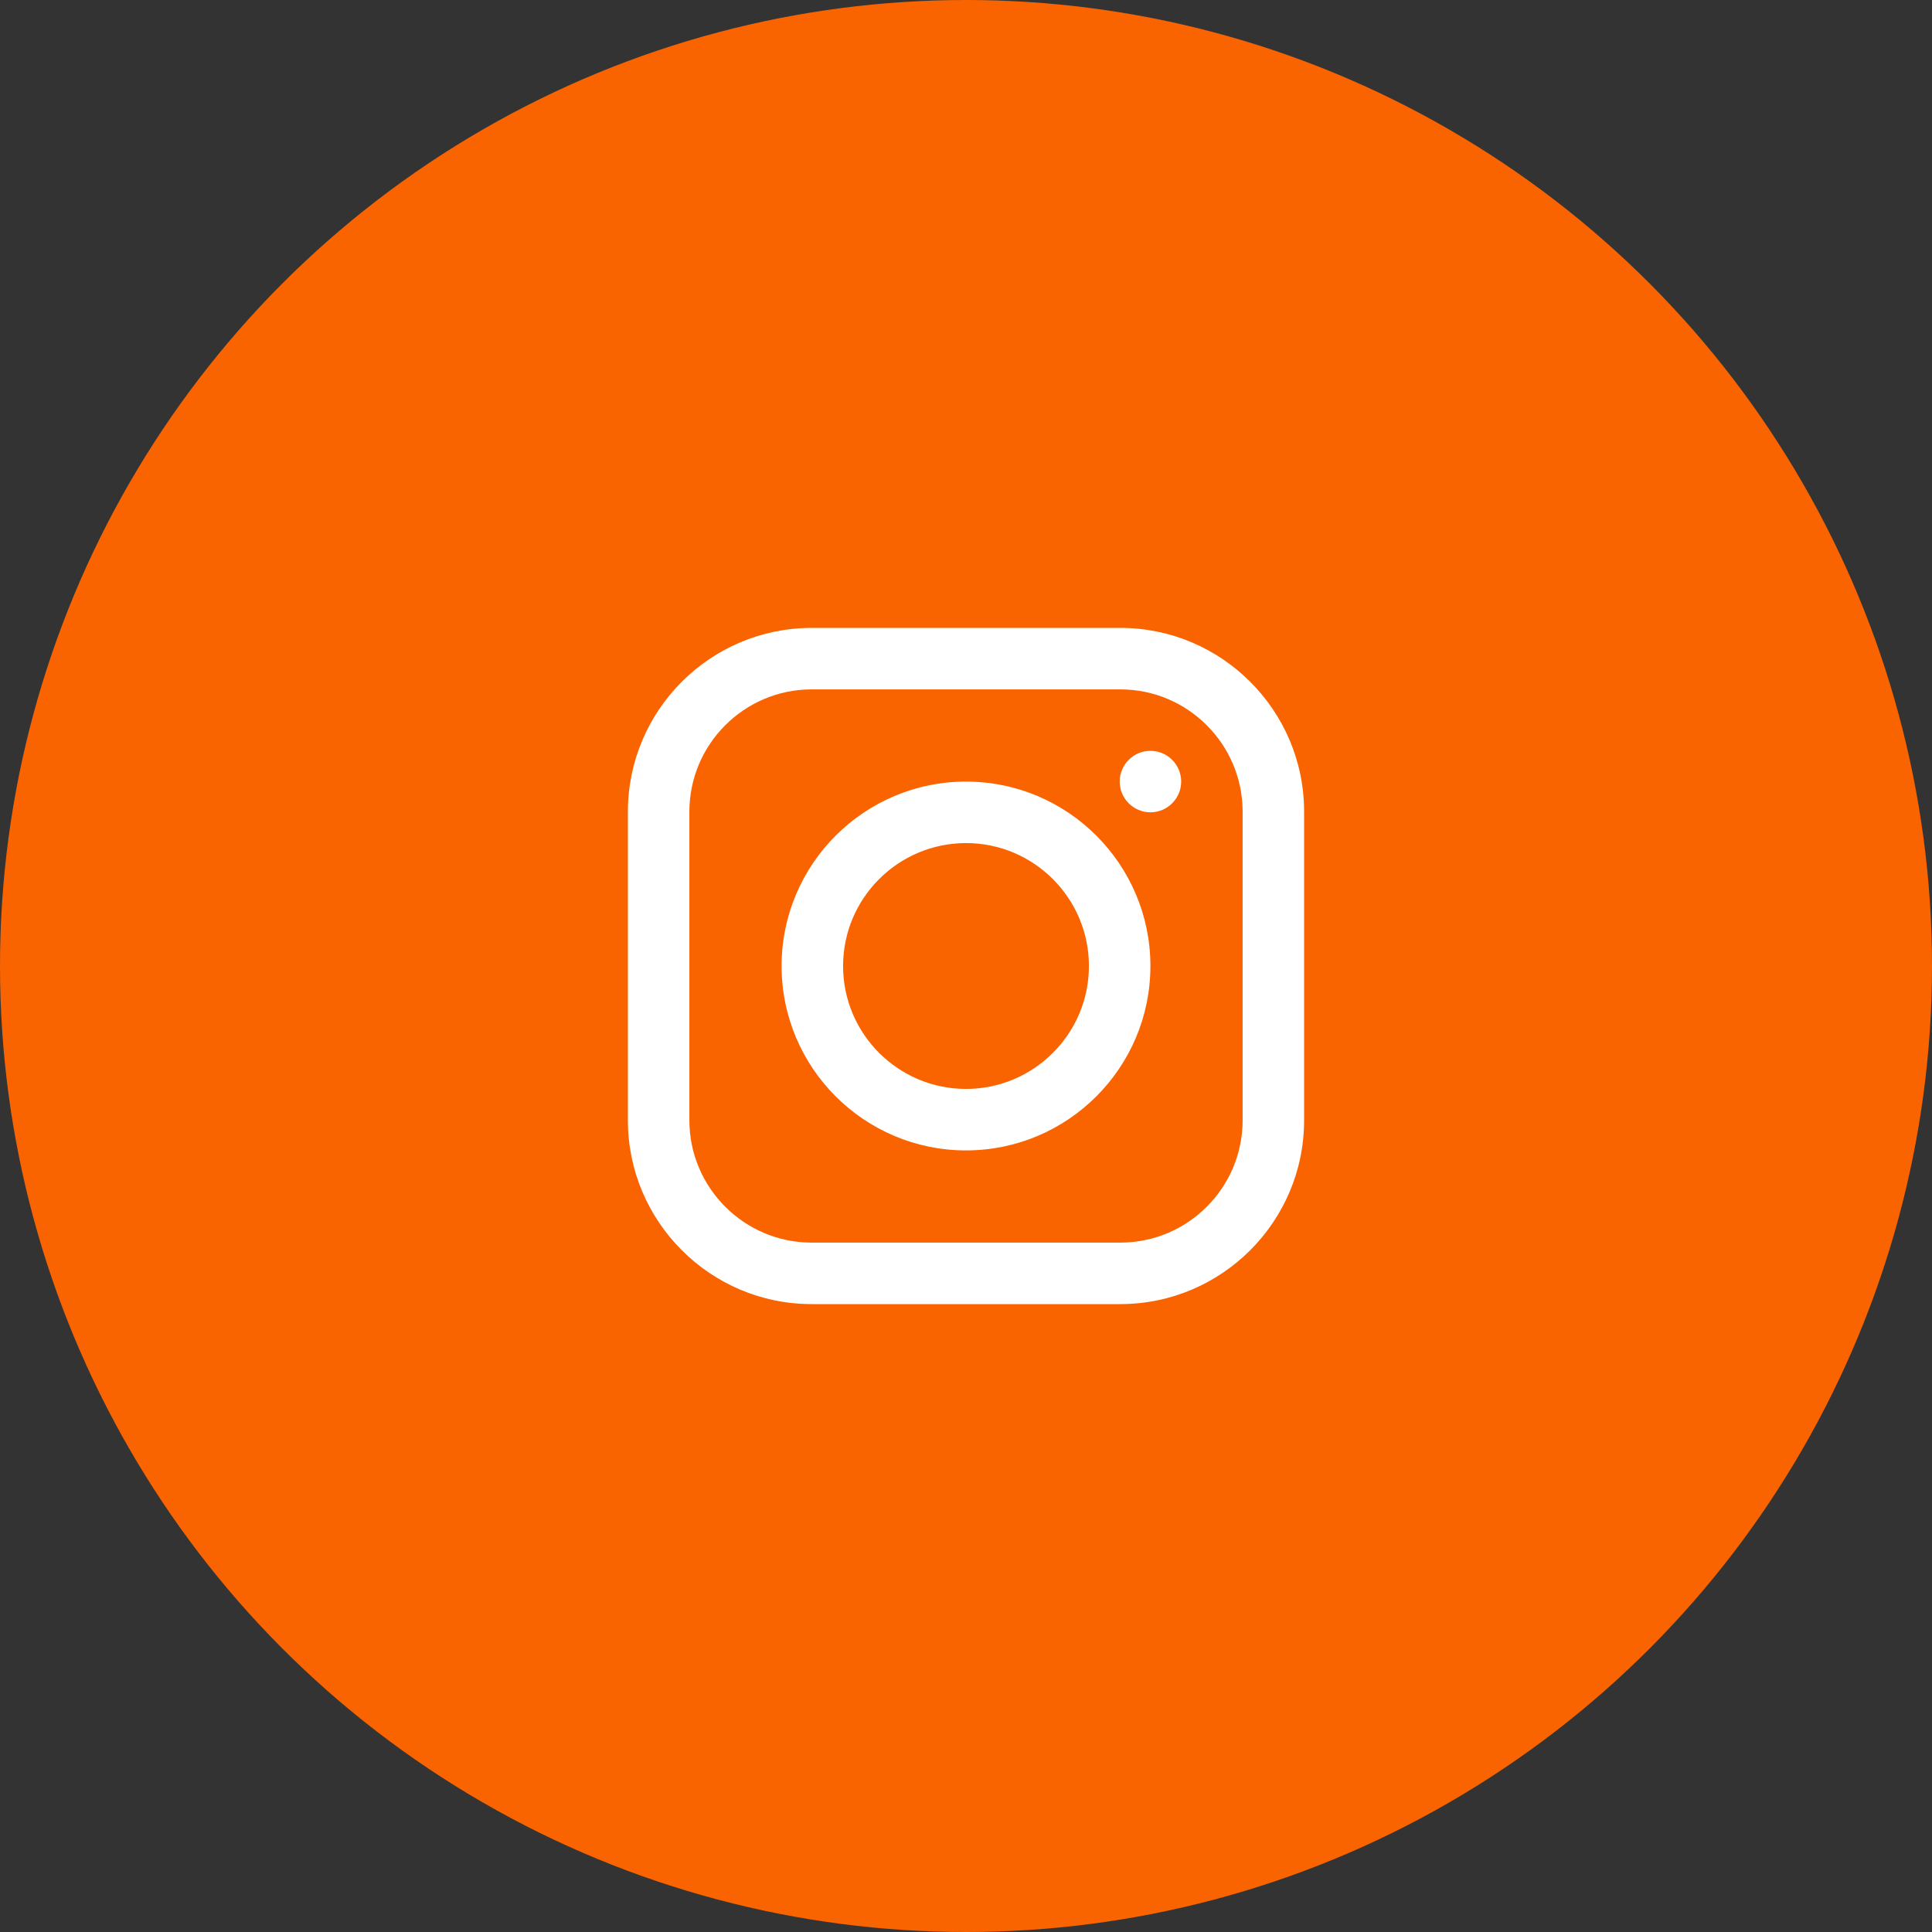
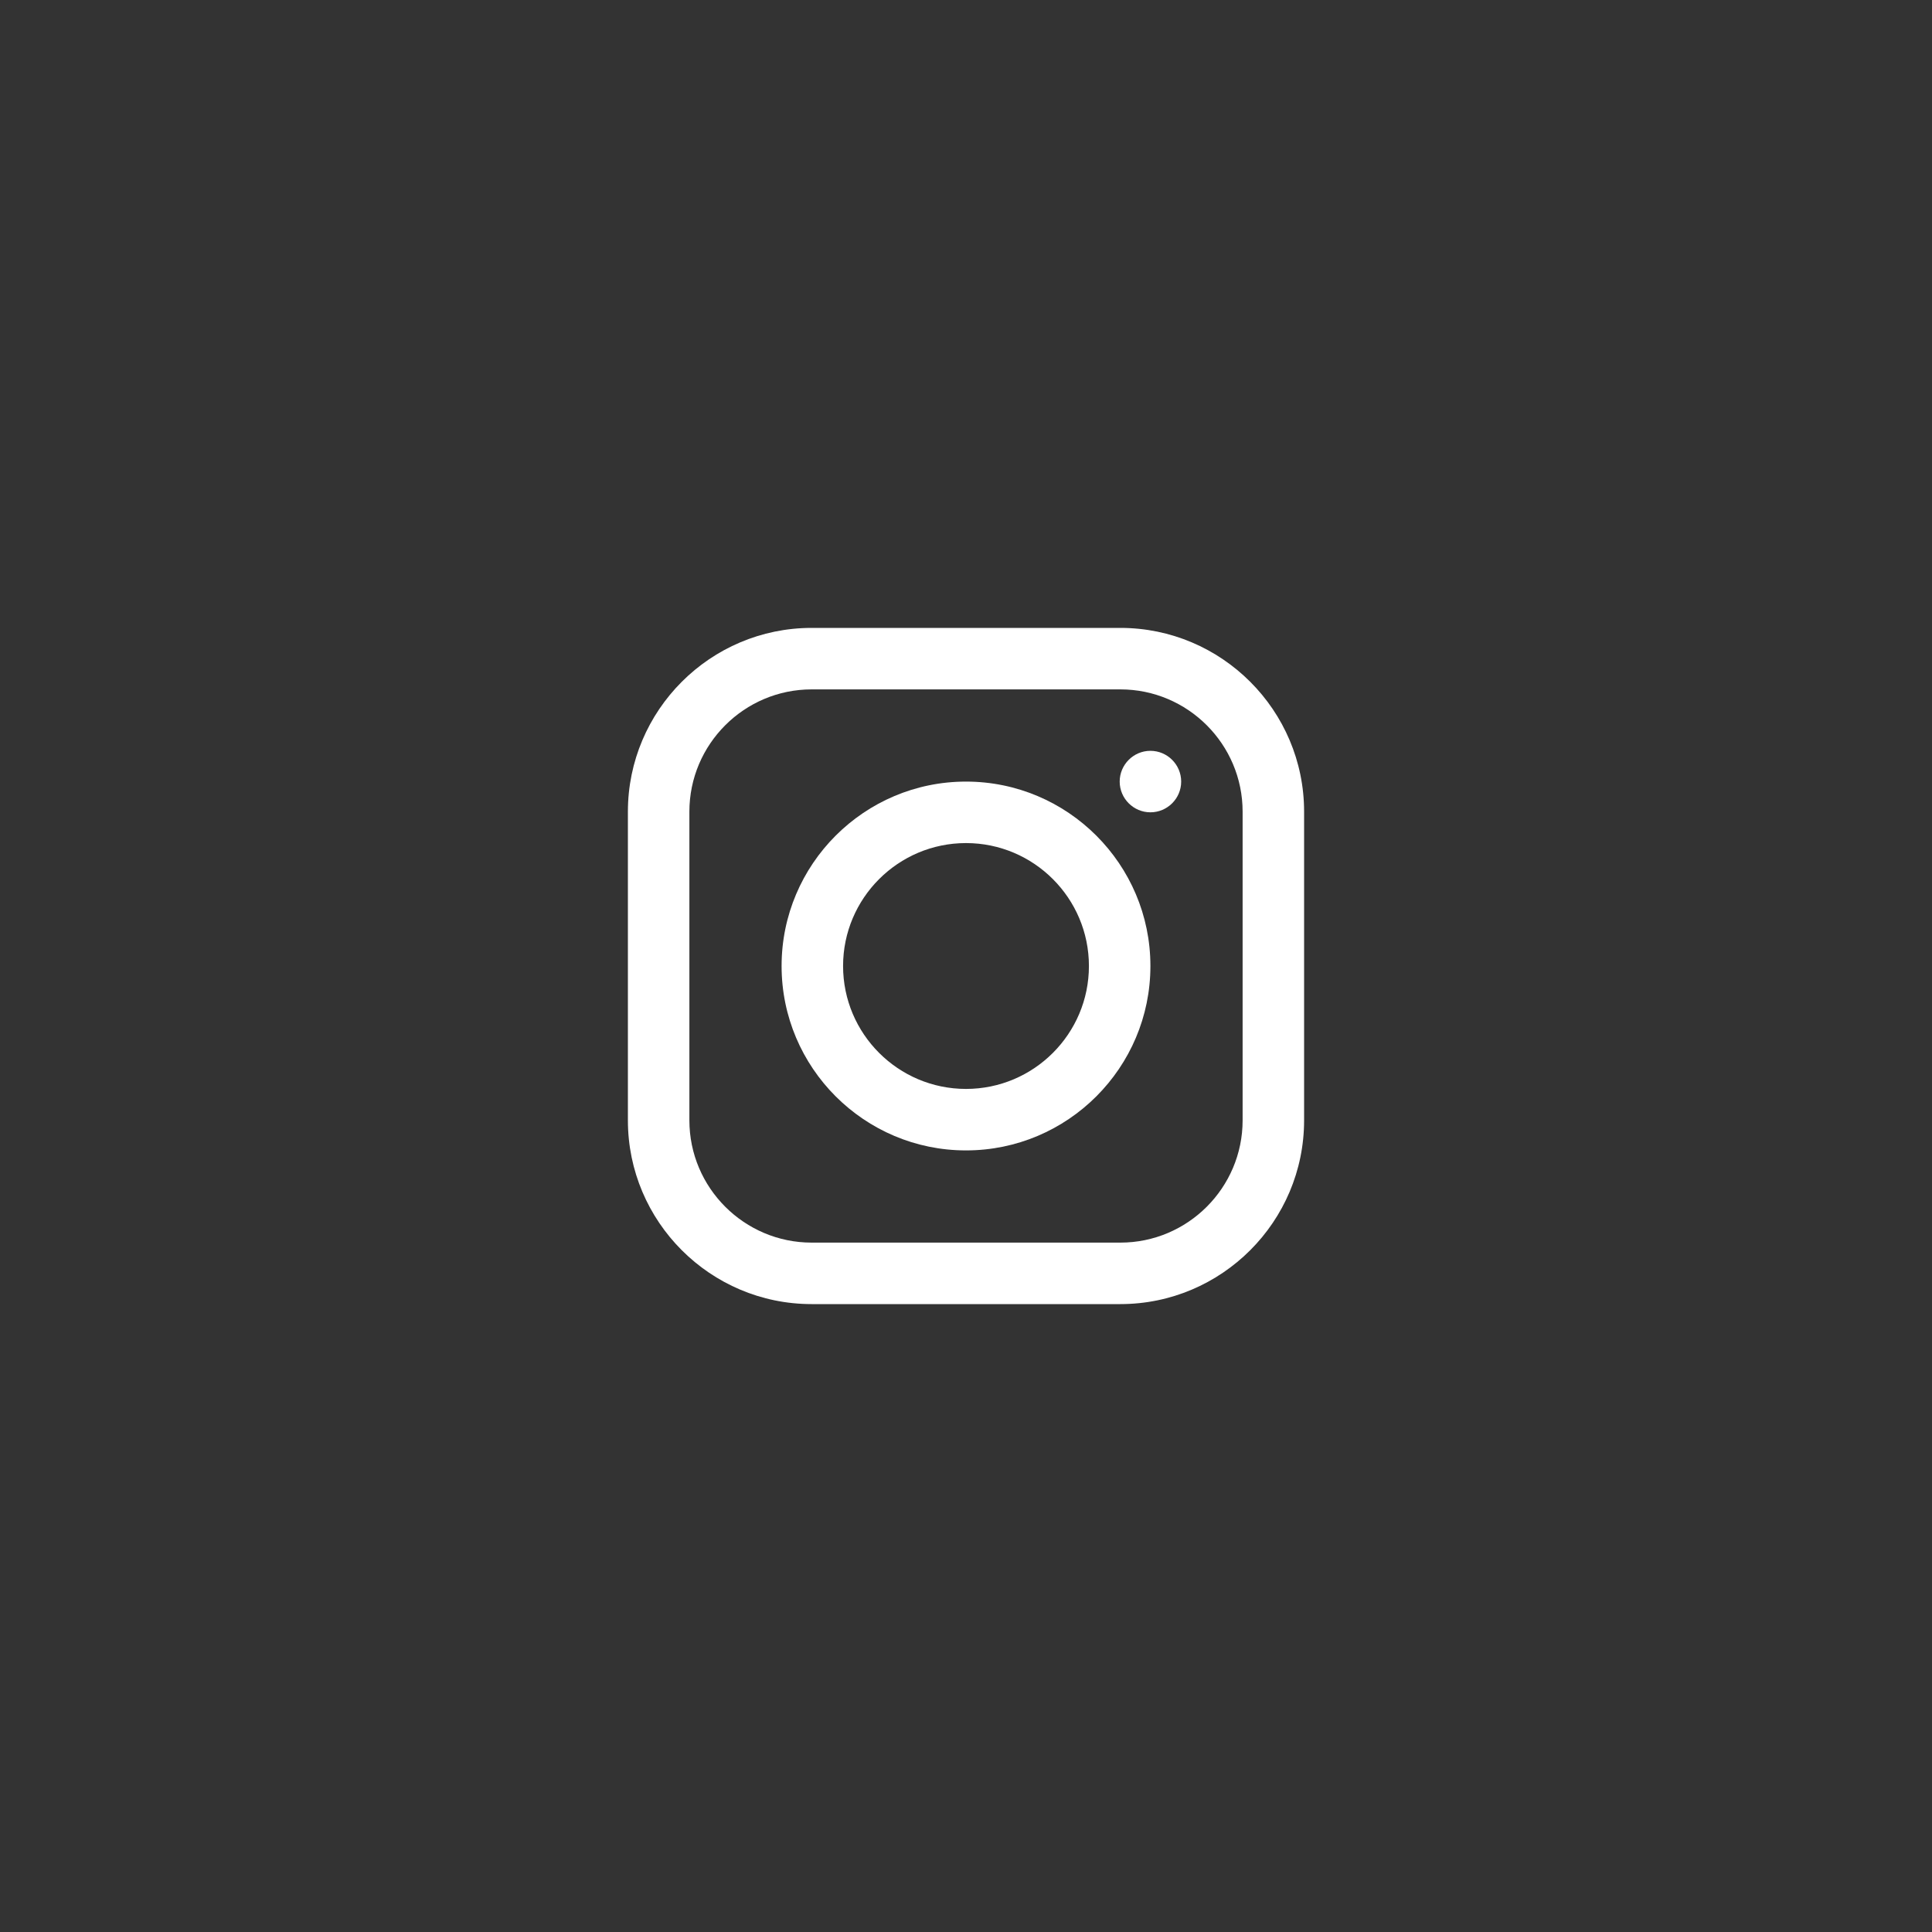
<svg xmlns="http://www.w3.org/2000/svg" width="40px" height="40px" viewBox="0 0 40 40" version="1.1">
  <rect x="0" y="0" width="40" height="40" fill="#333333" stroke="none" />
  <title>Group 4</title>
  <g id="Symbols" stroke="none" stroke-width="1" fill="none" fill-rule="evenodd">
    <g id="footer" transform="translate(-1183, -61)">
      <g id="Group-4" transform="translate(1183, 61)">
-         <circle id="Oval-Copy-7" fill="#FA6400" cx="20" cy="20" r="20" />
        <g id="Group" transform="translate(13, 13)" fill="#FFFFFF">
          <path d="M3.804,1.273 C2.409,1.273 1.273,2.409 1.273,3.804 L1.273,10.196 C1.273,11.591 2.409,12.727 3.804,12.727 L10.196,12.727 C11.591,12.727 12.727,11.591 12.727,10.196 L12.727,3.804 C12.727,2.409 11.591,1.273 10.196,1.273 L3.804,1.273 Z M10.196,14 L3.804,14 C1.707,14 0,12.293 0,10.196 L0,3.804 C0,1.707 1.707,0 3.804,0 L10.196,0 C12.293,0 14,1.707 14,3.804 L14,10.196 C14,12.293 12.293,14 10.196,14 L10.196,14 Z" id="Fill-21" />
          <path d="M7,4.455 C5.596,4.455 4.455,5.596 4.455,7 C4.455,8.404 5.596,9.545 7,9.545 C8.404,9.545 9.545,8.404 9.545,7 C9.545,5.596 8.404,4.455 7,4.455 M7,10.818 C4.894,10.818 3.182,9.106 3.182,7 C3.182,4.894 4.894,3.182 7,3.182 C9.106,3.182 10.818,4.894 10.818,7 C10.818,9.106 9.106,10.818 7,10.818" id="Fill-23" />
          <path d="M10.818,3.818 C10.468,3.818 10.182,3.532 10.182,3.182 C10.182,2.831 10.468,2.545 10.818,2.545 C11.169,2.545 11.455,2.831 11.455,3.182 C11.455,3.532 11.169,3.818 10.818,3.818" id="Fill-25" />
        </g>
      </g>
    </g>
  </g>
</svg>